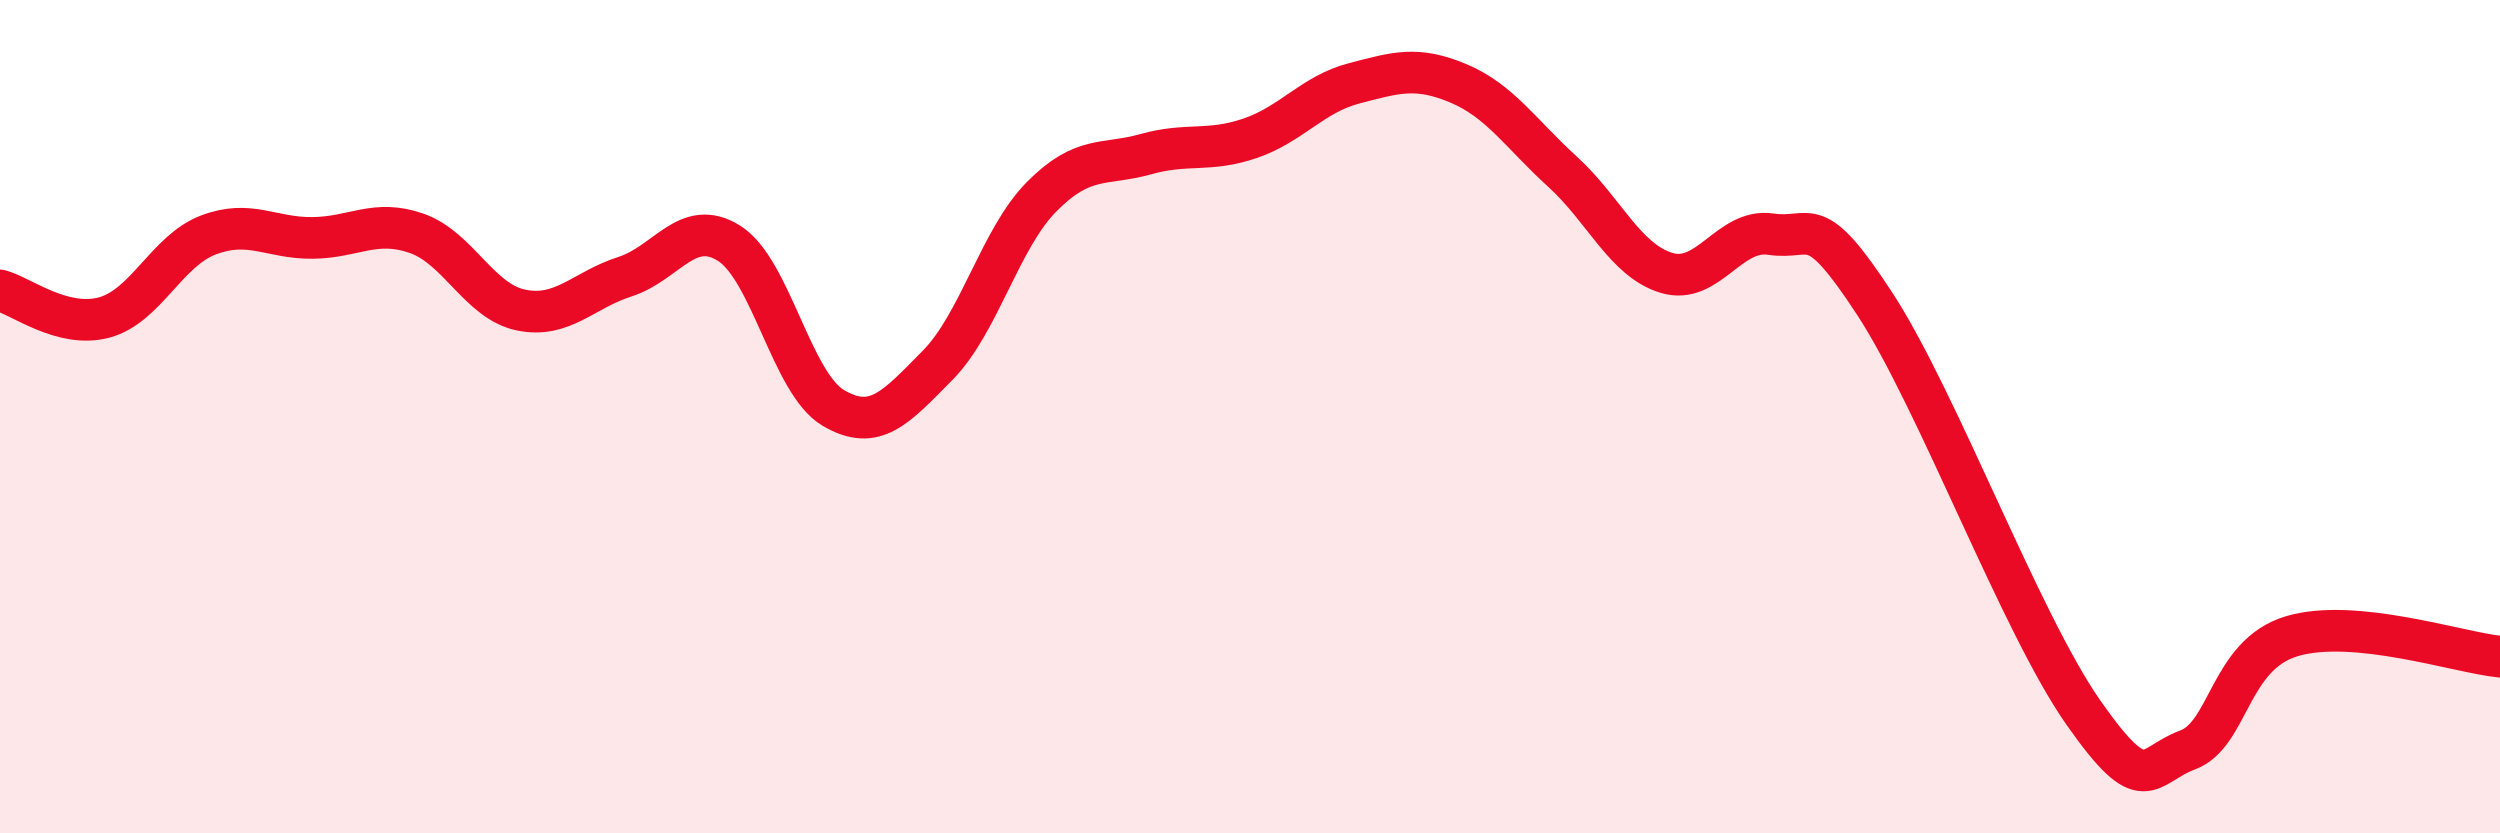
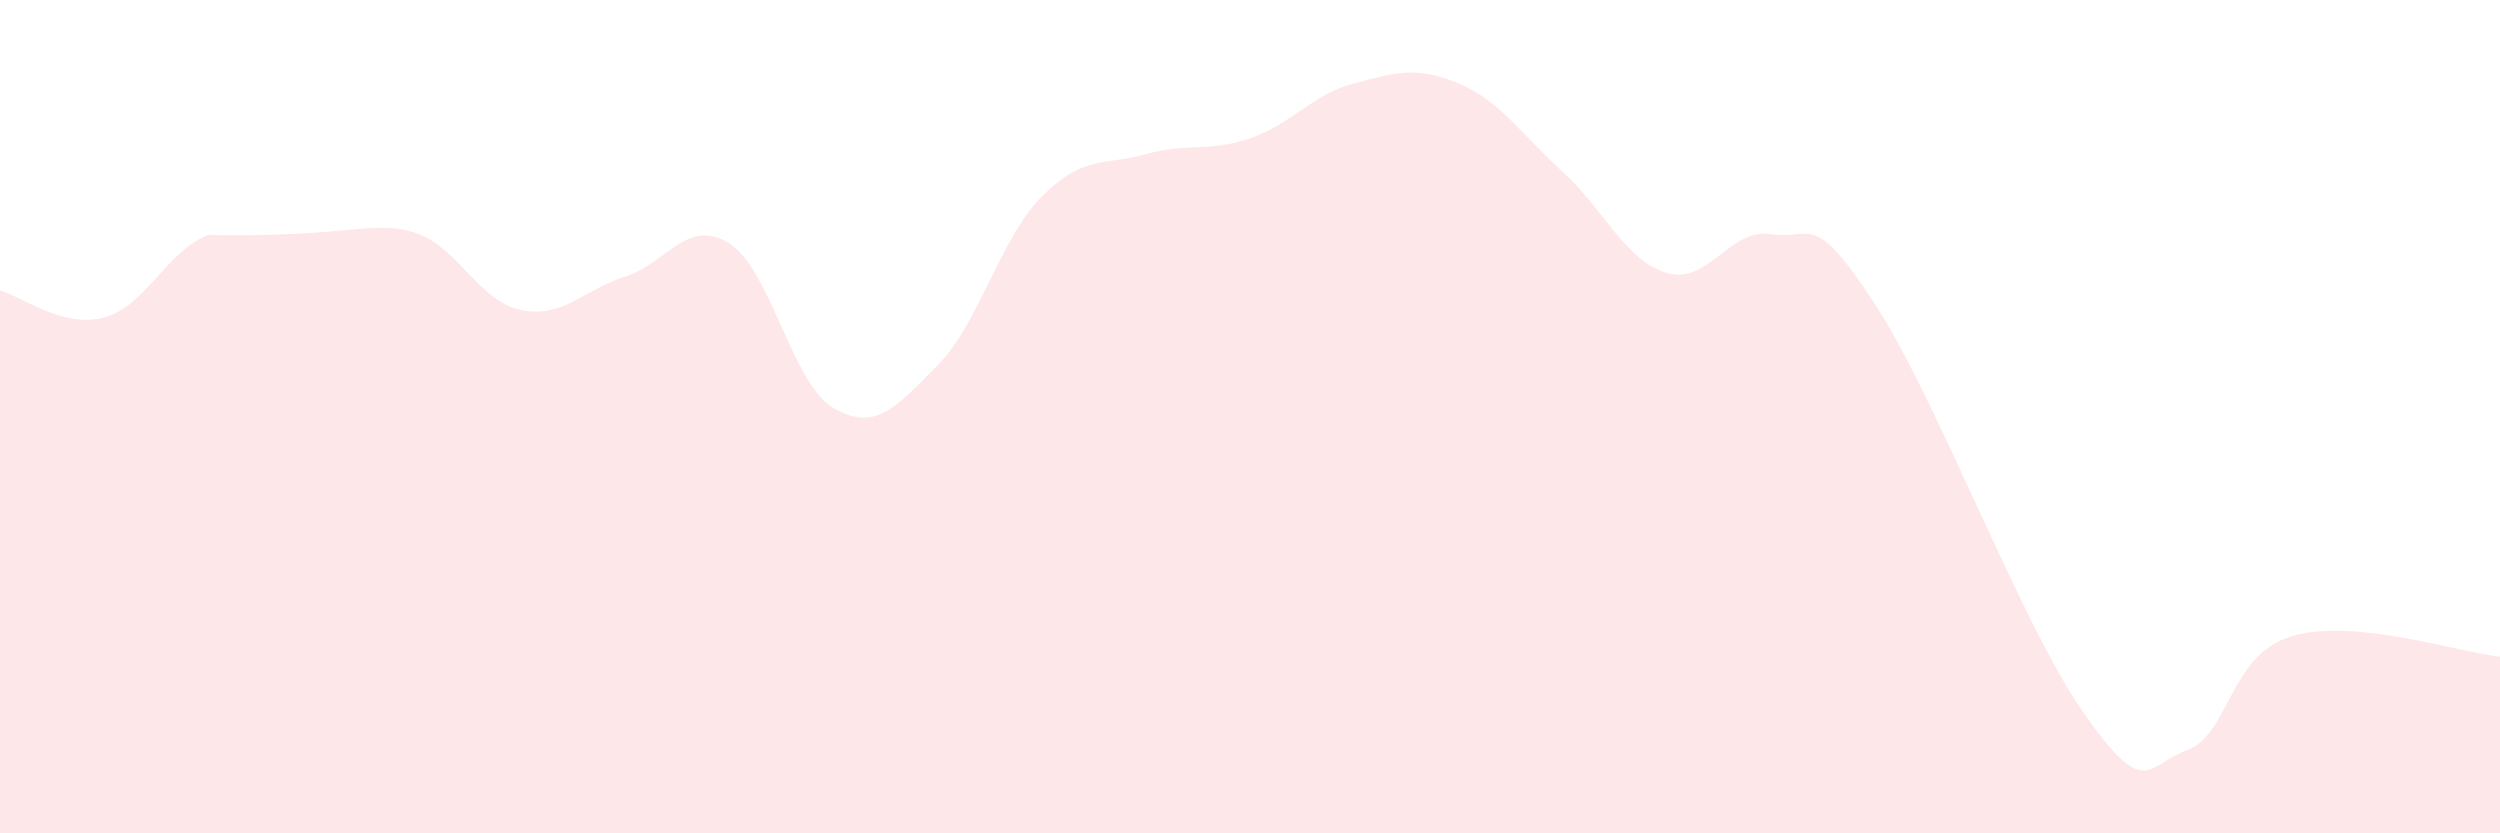
<svg xmlns="http://www.w3.org/2000/svg" width="60" height="20" viewBox="0 0 60 20">
-   <path d="M 0,6.97 C 0.5,7.1 1.5,7.89 2.5,7.62 C 3.5,7.35 4,6.02 5,5.64 C 6,5.26 6.5,5.72 7.5,5.71 C 8.5,5.7 9,5.25 10,5.6 C 11,5.95 11.5,7.23 12.5,7.44 C 13.5,7.65 14,6.96 15,6.64 C 16,6.32 16.5,5.21 17.5,5.84 C 18.5,6.47 19,9.2 20,9.79 C 21,10.38 21.5,9.78 22.5,8.77 C 23.5,7.76 24,5.73 25,4.72 C 26,3.71 26.5,3.98 27.5,3.7 C 28.5,3.42 29,3.66 30,3.32 C 31,2.98 31.5,2.26 32.5,2 C 33.5,1.74 34,1.58 35,2 C 36,2.42 36.5,3.21 37.5,4.12 C 38.5,5.03 39,6.25 40,6.55 C 41,6.85 41.5,5.47 42.5,5.62 C 43.5,5.77 43.5,5 45,7.3 C 46.5,9.6 48.5,14.96 50,17.1 C 51.5,19.24 51.5,18.37 52.5,18 C 53.5,17.63 53.5,15.72 55,15.27 C 56.5,14.82 59,15.66 60,15.76L60 20L0 20Z" fill="#EB0A25" opacity="0.1" stroke-linecap="round" stroke-linejoin="round" />
-   <path d="M 0,6.97 C 0.5,7.1 1.5,7.89 2.5,7.62 C 3.5,7.35 4,6.02 5,5.64 C 6,5.26 6.5,5.72 7.5,5.71 C 8.5,5.7 9,5.25 10,5.6 C 11,5.95 11.5,7.23 12.5,7.44 C 13.5,7.65 14,6.96 15,6.64 C 16,6.32 16.5,5.21 17.5,5.84 C 18.5,6.47 19,9.2 20,9.79 C 21,10.38 21.5,9.78 22.5,8.77 C 23.5,7.76 24,5.73 25,4.72 C 26,3.71 26.5,3.98 27.5,3.7 C 28.5,3.42 29,3.66 30,3.32 C 31,2.98 31.5,2.26 32.5,2 C 33.5,1.74 34,1.58 35,2 C 36,2.42 36.5,3.21 37.5,4.12 C 38.5,5.03 39,6.25 40,6.55 C 41,6.85 41.5,5.47 42.5,5.62 C 43.5,5.77 43.5,5 45,7.3 C 46.5,9.6 48.5,14.96 50,17.1 C 51.5,19.24 51.5,18.37 52.5,18 C 53.5,17.63 53.5,15.72 55,15.27 C 56.5,14.82 59,15.66 60,15.76" stroke="#EB0A25" stroke-width="1" fill="none" stroke-linecap="round" stroke-linejoin="round" />
+   <path d="M 0,6.97 C 0.5,7.1 1.5,7.89 2.5,7.62 C 3.5,7.35 4,6.02 5,5.64 C 8.5,5.7 9,5.25 10,5.6 C 11,5.95 11.5,7.23 12.5,7.44 C 13.5,7.65 14,6.96 15,6.64 C 16,6.32 16.5,5.21 17.5,5.84 C 18.5,6.47 19,9.2 20,9.79 C 21,10.38 21.5,9.78 22.5,8.77 C 23.5,7.76 24,5.73 25,4.72 C 26,3.71 26.5,3.98 27.5,3.7 C 28.5,3.42 29,3.66 30,3.32 C 31,2.98 31.5,2.26 32.5,2 C 33.5,1.74 34,1.58 35,2 C 36,2.42 36.5,3.21 37.5,4.12 C 38.5,5.03 39,6.25 40,6.55 C 41,6.85 41.5,5.47 42.5,5.62 C 43.5,5.77 43.5,5 45,7.3 C 46.5,9.6 48.5,14.96 50,17.1 C 51.5,19.24 51.5,18.37 52.5,18 C 53.5,17.63 53.5,15.72 55,15.27 C 56.5,14.82 59,15.66 60,15.76L60 20L0 20Z" fill="#EB0A25" opacity="0.1" stroke-linecap="round" stroke-linejoin="round" />
</svg>